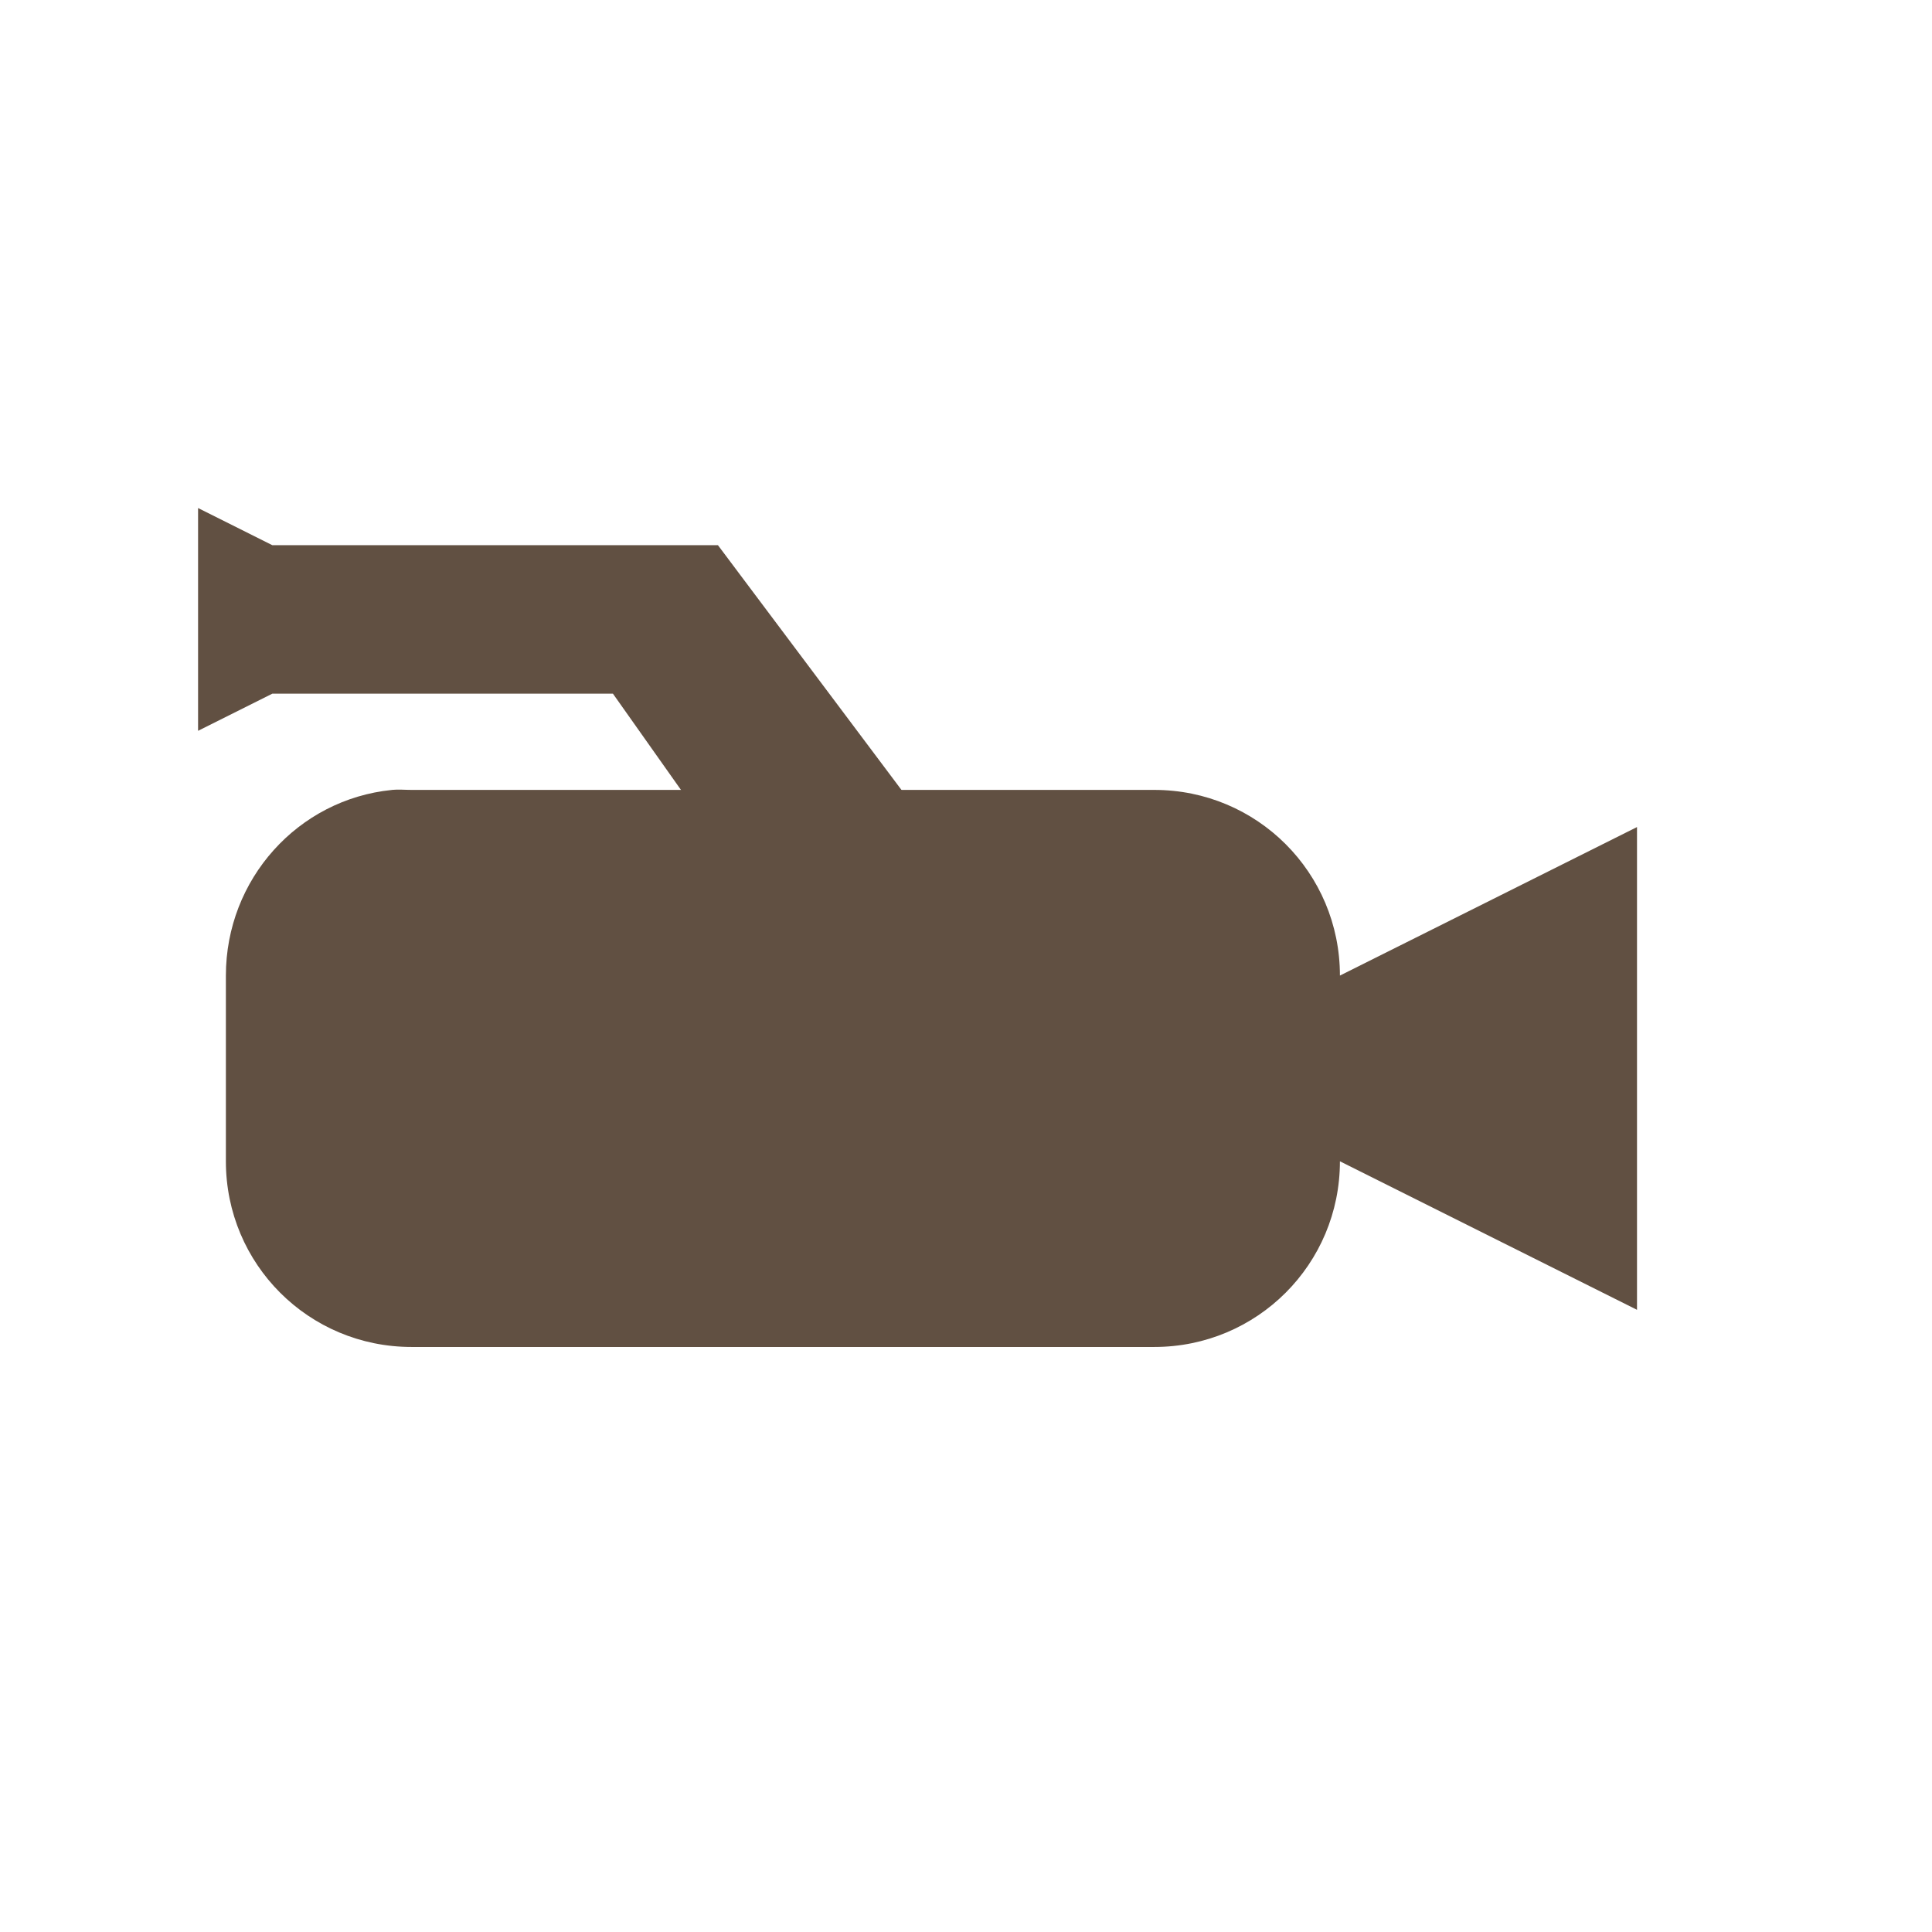
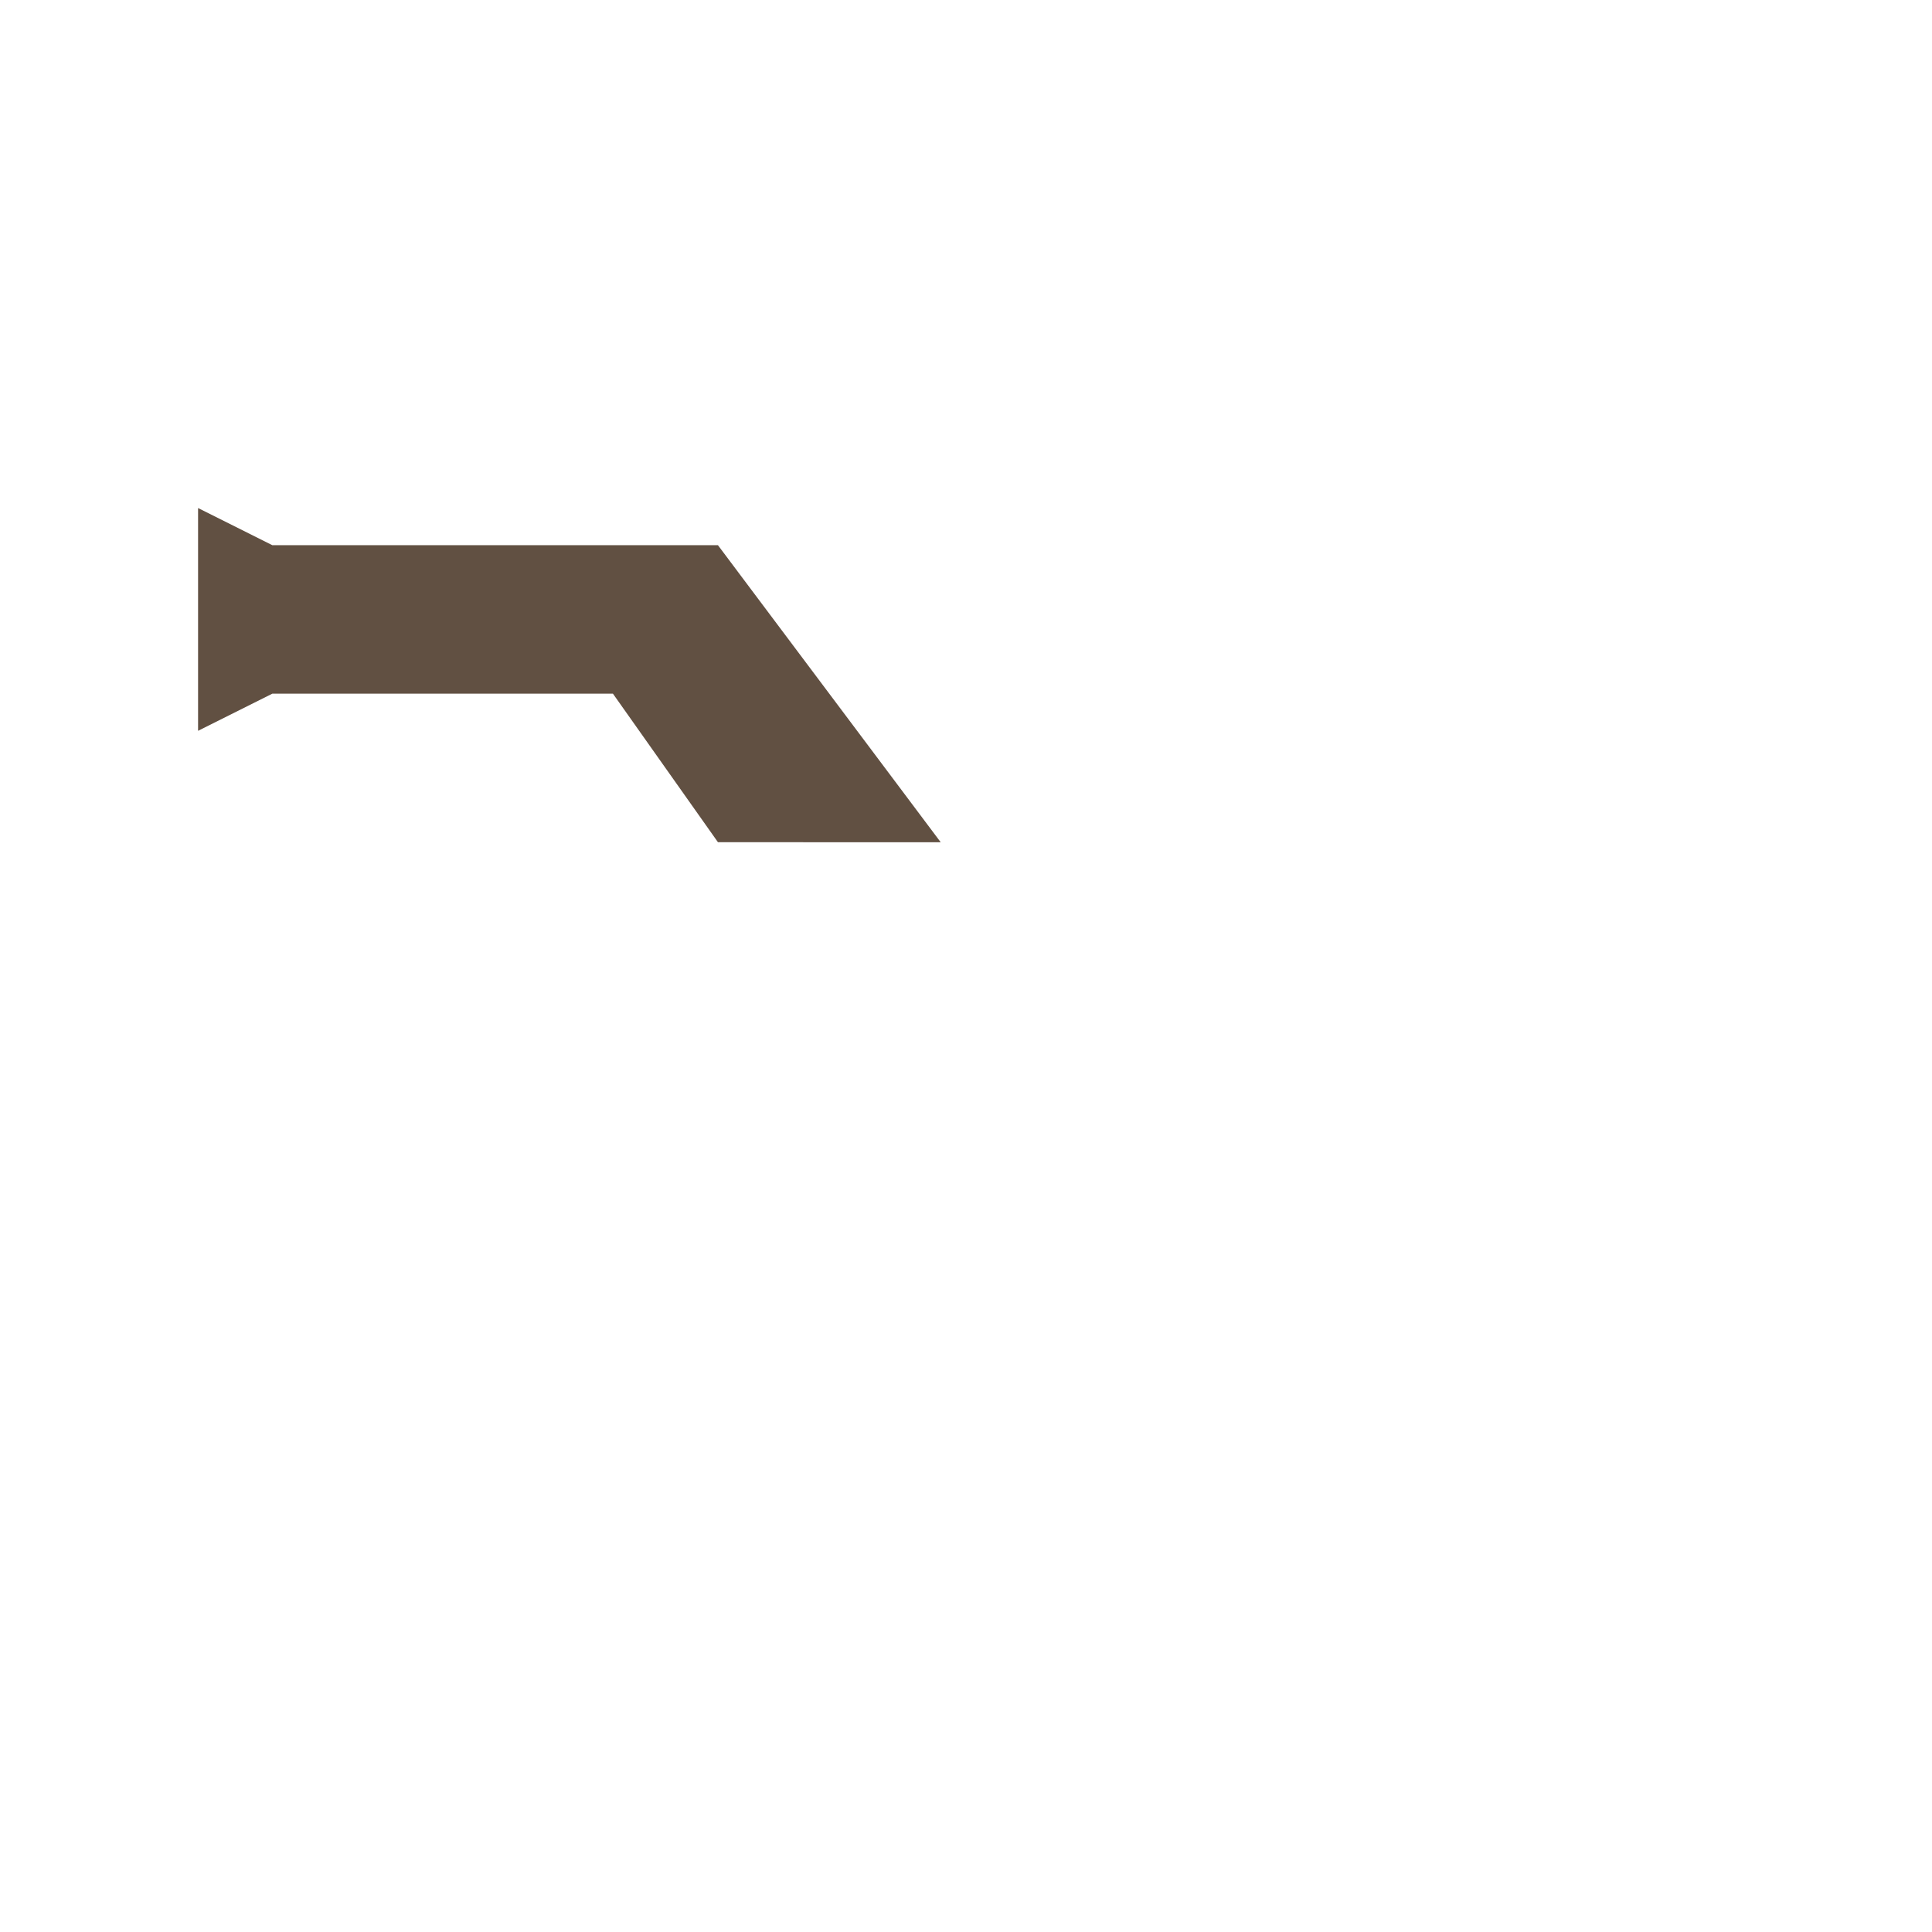
<svg xmlns="http://www.w3.org/2000/svg" width="48" height="48">
  <title>video_camera_icon</title>
  <g>
    <title>Layer 1</title>
    <g id="svg_5">
-       <path d="m9.735,19.626c-2.332,0.235 -4.123,2.217 -4.123,4.613l0,4.613c0,2.556 2.057,4.613 4.613,4.613l18.452,0c2.556,0 4.613,-2.057 4.613,-4.613l7.381,3.69l0,-11.994l-7.381,3.69c0,-2.556 -2.057,-4.613 -4.613,-4.613l-18.452,0c-0.16,0 -0.335,-0.016 -0.49,0z" fill="#615042" id="svg_7" />
      <path d="m17.837,20.924l-2.609,-3.69l-8.462,-0l-1.845,0.923l0,-5.535l1.845,0.923l11.071,0l5.535,7.381" fill="#615042" id="svg_8" />
    </g>
  </g>
</svg>